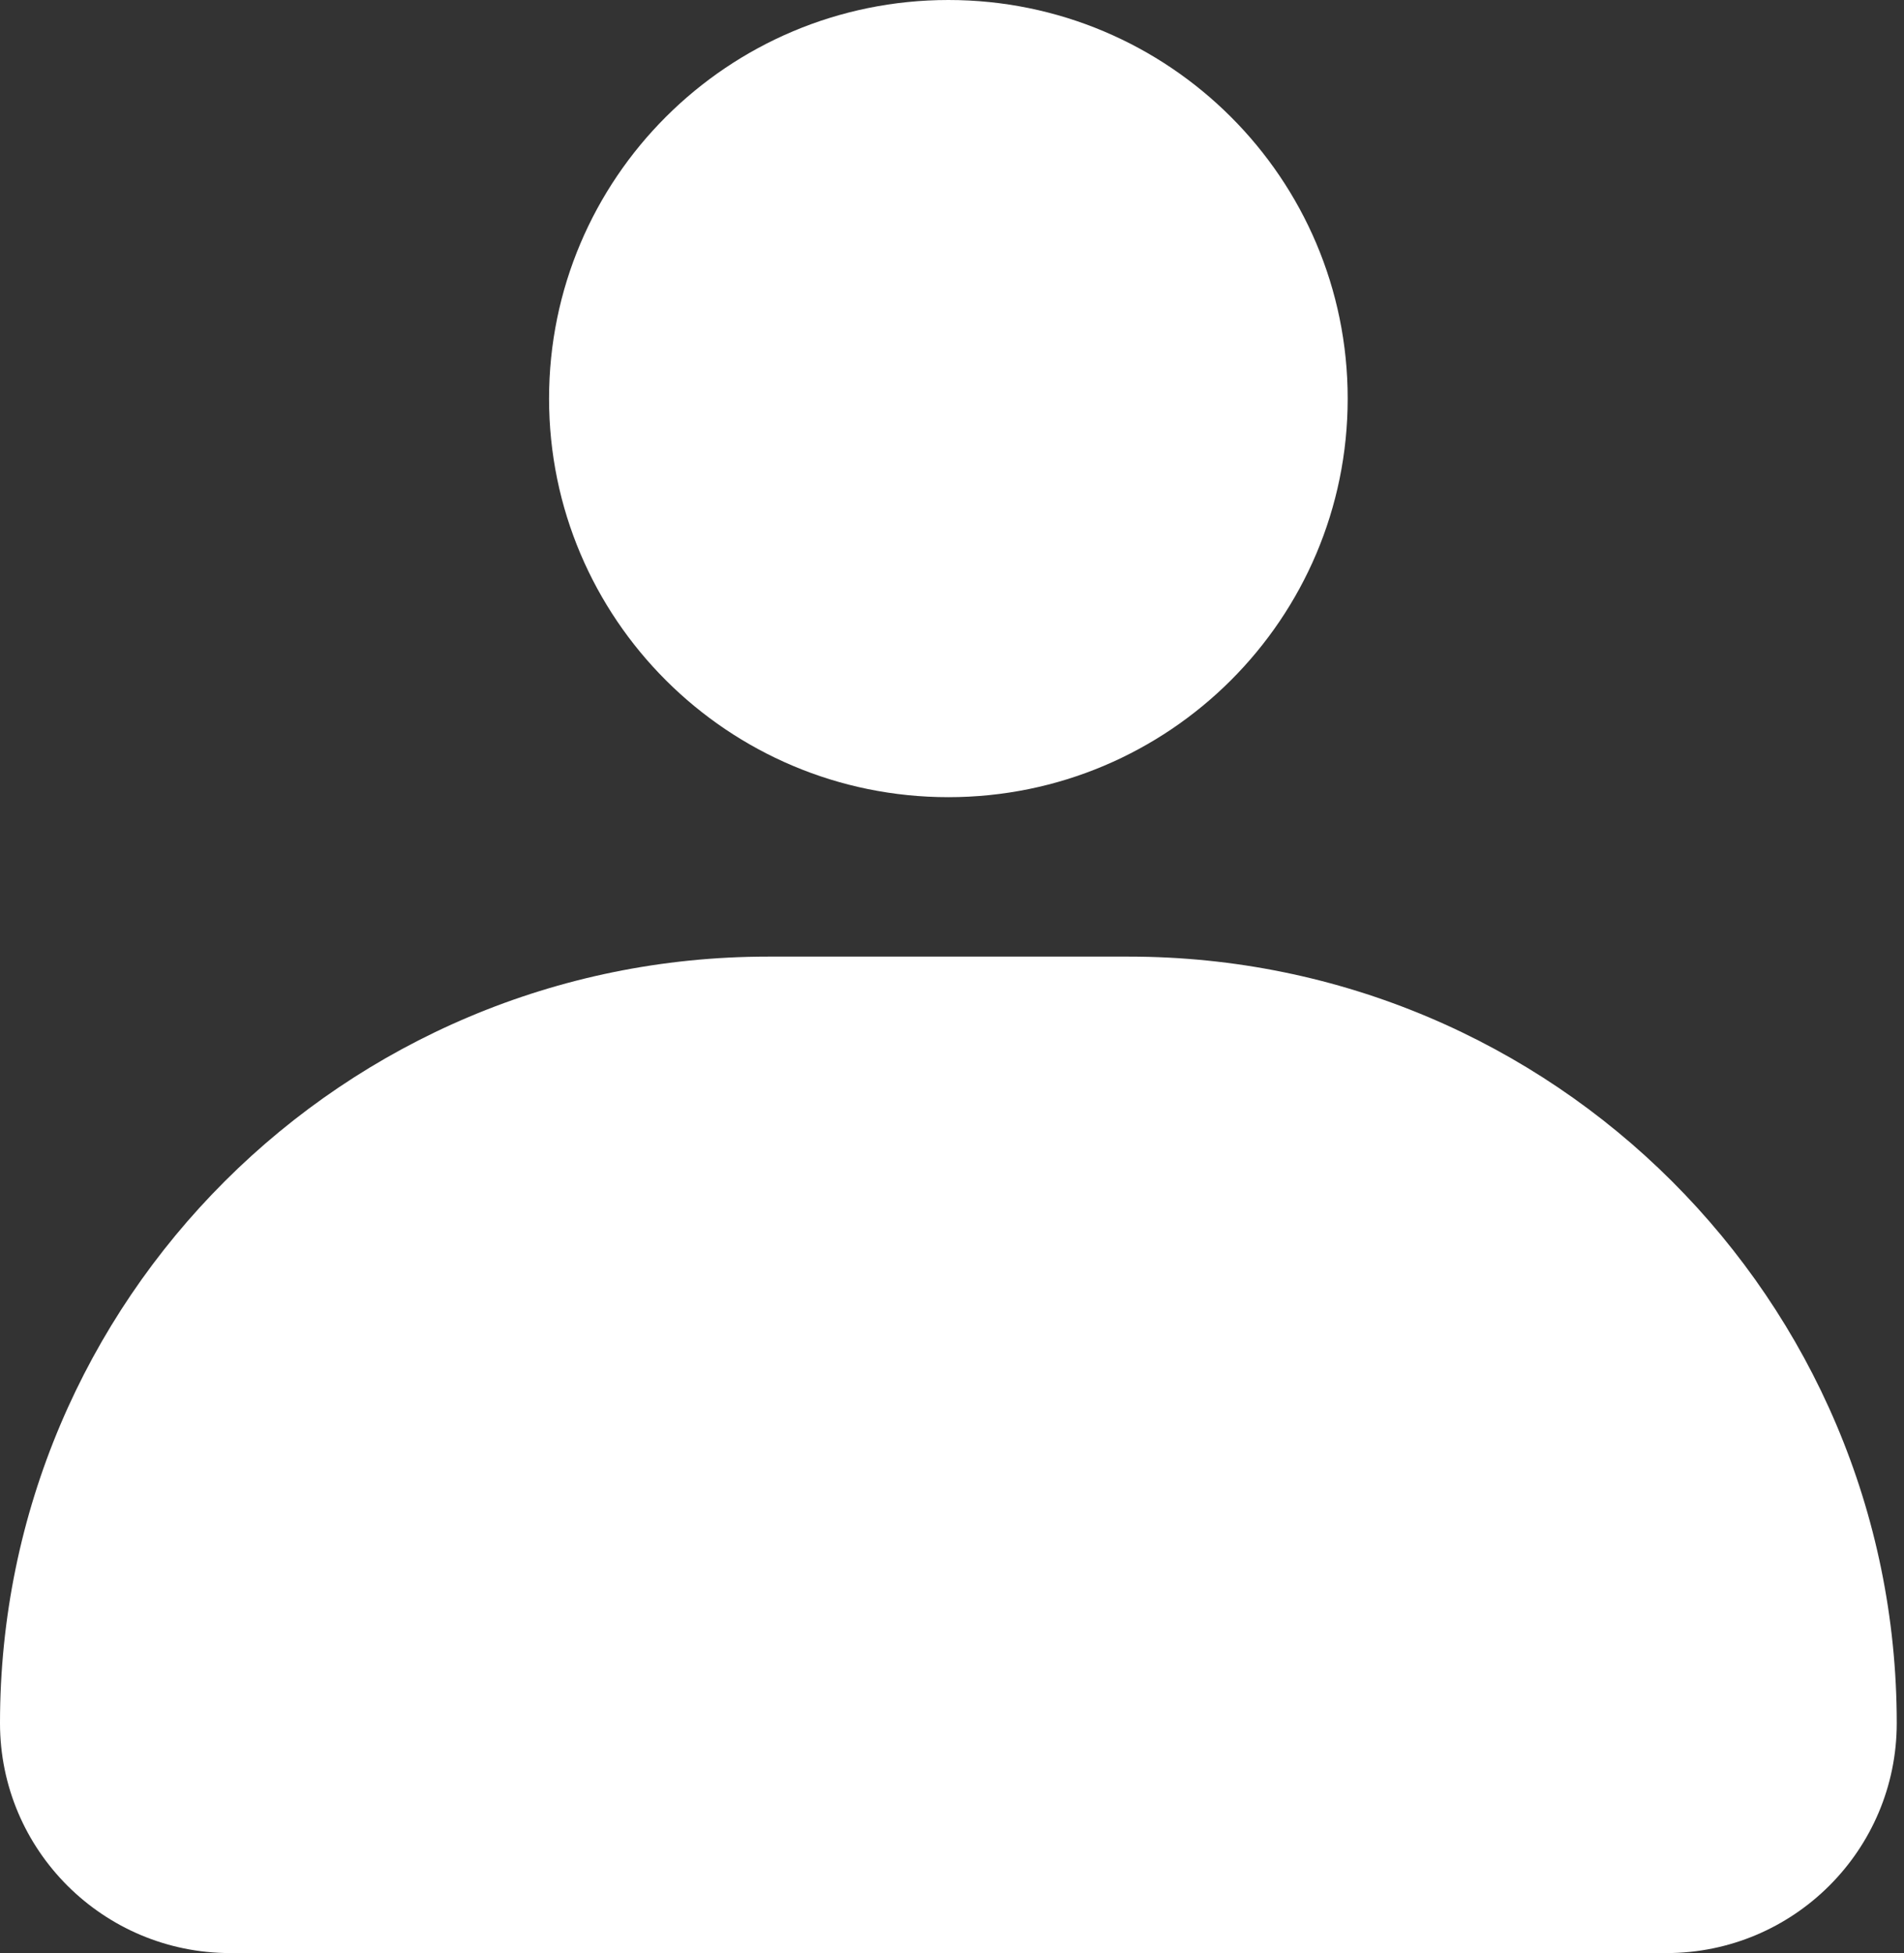
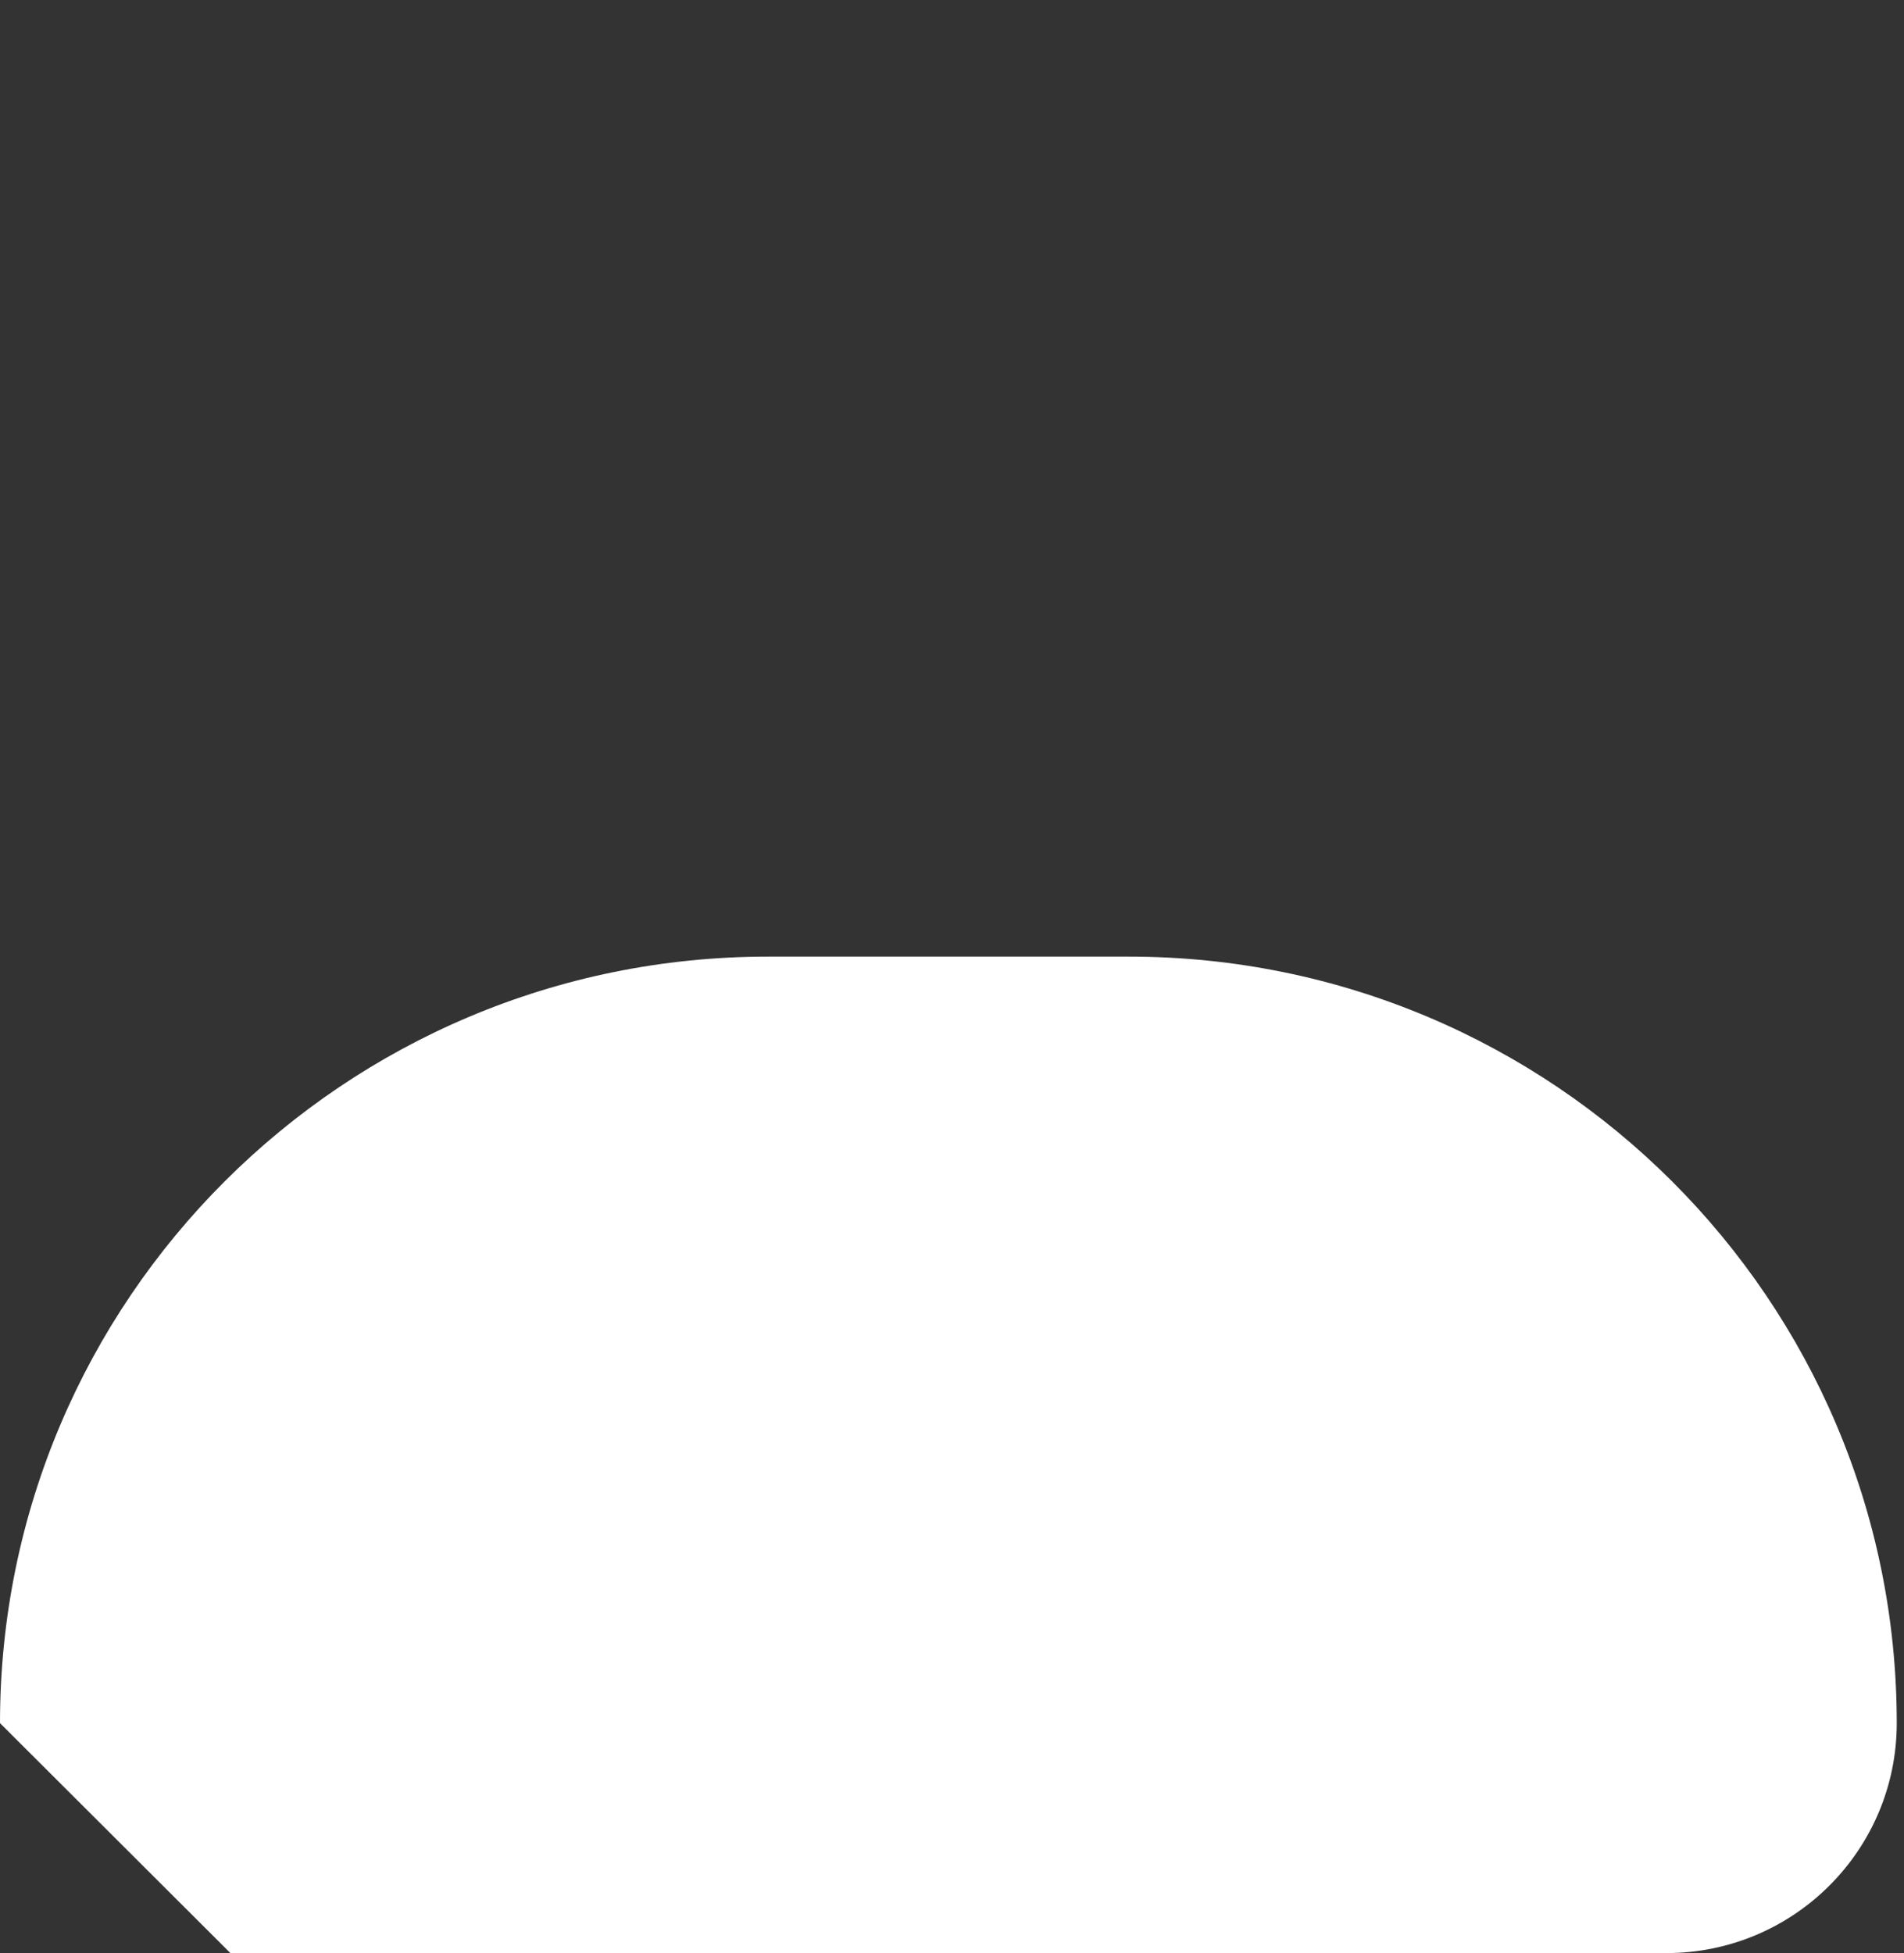
<svg xmlns="http://www.w3.org/2000/svg" fill="none" height="100%" overflow="visible" preserveAspectRatio="none" style="display: block;" viewBox="0 0 78 80" width="100%">
  <rect x="0" y="0" width="78" height="80" fill="#333333" stroke="none" />
  <g id="Group 4">
-     <path d="M0 70.581C0 53.241 14.085 39.184 31.459 39.184H46.244C63.618 39.184 77.703 53.241 77.703 70.581C77.703 75.783 73.478 80 68.266 80H9.438C4.225 80 0 75.783 0 70.581Z" fill="white" id="Rectangle 28" />
-     <path d="M55.21 16.326C55.21 25.343 47.886 32.653 38.852 32.653C29.817 32.653 22.493 25.343 22.493 16.326C22.493 7.31 29.817 0 38.852 0C47.886 0 55.21 7.31 55.21 16.326Z" fill="white" id="Ellipse 21" />
+     <path d="M0 70.581C0 53.241 14.085 39.184 31.459 39.184H46.244C63.618 39.184 77.703 53.241 77.703 70.581C77.703 75.783 73.478 80 68.266 80H9.438Z" fill="white" id="Rectangle 28" />
  </g>
</svg>